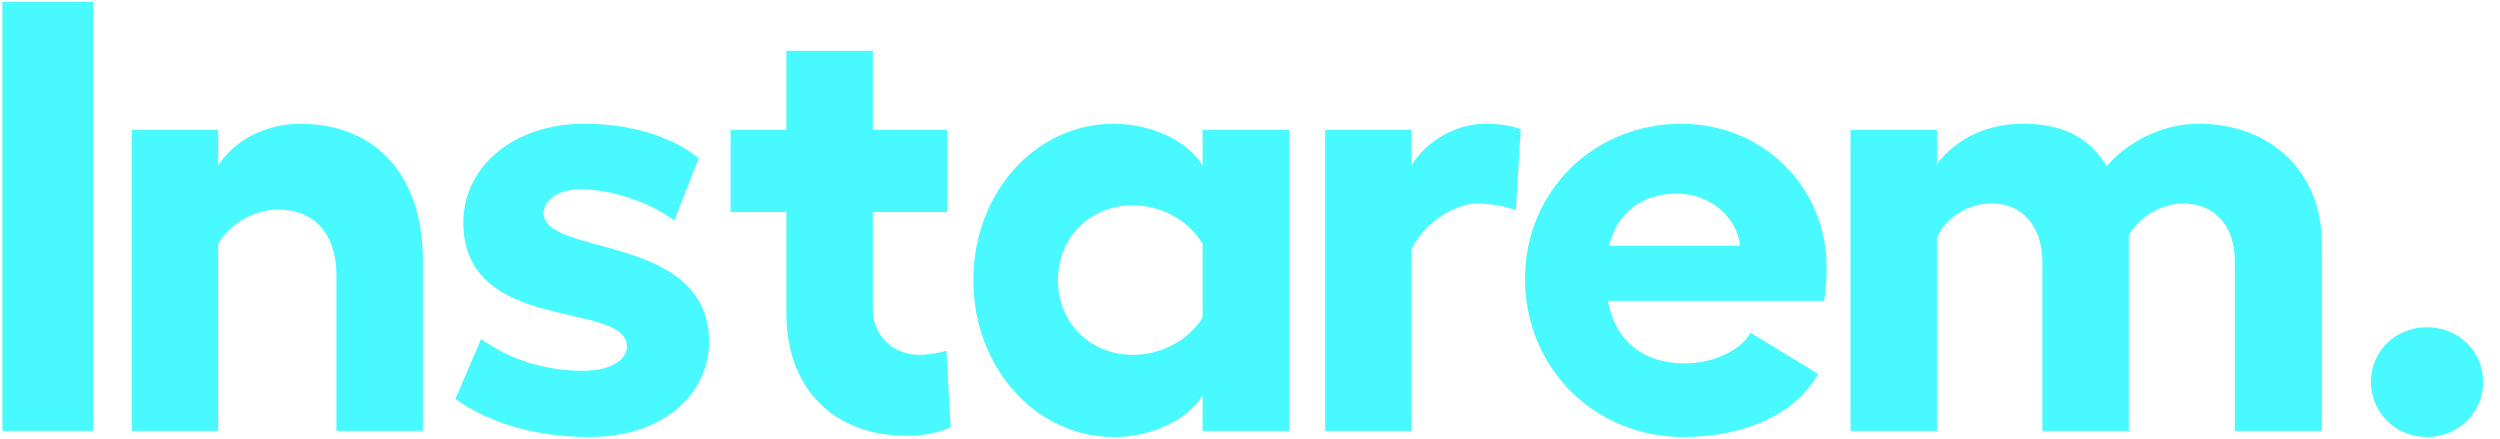
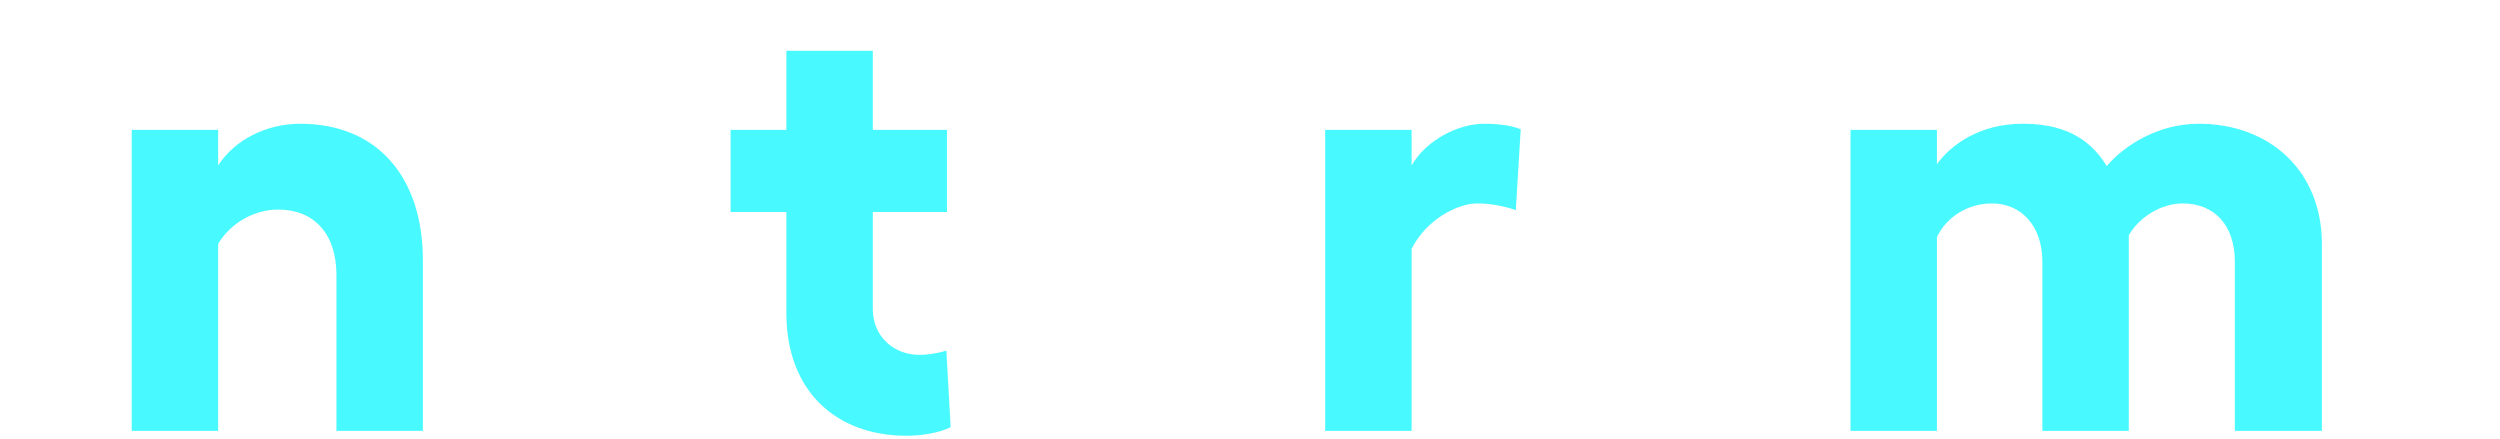
<svg xmlns="http://www.w3.org/2000/svg" width="114" height="20" viewBox="0 0 114 20" fill="none">
-   <path fill-rule="evenodd" clip-rule="evenodd" d="M0.109 19.647H4.246V0.081H0.109V19.647Z" fill="#48FAFF" />
  <path fill-rule="evenodd" clip-rule="evenodd" d="M19.284 11.877V19.647H15.342V12.547C15.342 10.646 14.308 9.556 12.687 9.556C11.597 9.556 10.507 10.171 9.948 11.122V19.647H6.006V5.923H9.948V7.544C10.702 6.37 12.156 5.643 13.693 5.643C17.159 5.643 19.284 8.019 19.284 11.877Z" fill="#48FAFF" />
-   <path fill-rule="evenodd" clip-rule="evenodd" d="M20.765 18.194L21.939 15.454C23.225 16.405 24.902 16.908 26.579 16.908C27.809 16.908 28.591 16.433 28.591 15.79C28.564 13.693 21.184 15.259 21.128 10.199C21.1 7.628 23.392 5.643 26.635 5.643C28.564 5.643 30.492 6.118 31.862 7.209L30.744 10.06C29.682 9.249 27.949 8.634 26.467 8.634C25.461 8.634 24.79 9.109 24.79 9.724C24.818 11.709 32.253 10.619 32.337 15.538C32.337 18.082 30.101 19.927 26.914 19.927C24.567 19.927 22.414 19.367 20.765 18.194Z" fill="#48FAFF" />
  <path fill-rule="evenodd" clip-rule="evenodd" d="M43.35 19.479C42.847 19.731 42.064 19.871 41.337 19.871C38.123 19.871 35.859 17.83 35.859 14.28V9.668H33.315V5.922H35.859V2.317H39.8V5.922H43.183V9.668H39.8V14.085C39.8 15.37 40.779 16.181 41.925 16.181C42.316 16.181 42.847 16.097 43.154 15.985L43.35 19.479Z" fill="#48FAFF" />
-   <path fill-rule="evenodd" clip-rule="evenodd" d="M54.838 14.476V11.121C54.251 10.115 53.021 9.361 51.652 9.361C49.723 9.361 48.242 10.814 48.242 12.771C48.242 14.727 49.723 16.181 51.652 16.181C53.021 16.181 54.251 15.454 54.838 14.476ZM58.78 5.923V19.647H54.838V18.026C54.167 19.144 52.518 19.926 50.785 19.926C47.207 19.926 44.384 16.74 44.384 12.771C44.384 8.802 47.207 5.643 50.785 5.643C52.49 5.643 54.167 6.426 54.838 7.544V5.923H58.78Z" fill="#48FAFF" />
  <path fill-rule="evenodd" clip-rule="evenodd" d="M69.345 5.895L69.121 9.584C68.59 9.389 67.92 9.277 67.361 9.277C66.466 9.277 65.041 10.004 64.37 11.345V19.647H60.428V5.923H64.37V7.544C65.041 6.37 66.522 5.643 67.668 5.643C68.367 5.643 68.926 5.727 69.345 5.895Z" fill="#48FAFF" />
-   <path fill-rule="evenodd" clip-rule="evenodd" d="M79.352 11.206C79.184 9.836 77.927 8.83 76.473 8.83C74.824 8.83 73.734 9.724 73.37 11.206H79.352ZM83.181 13.721H73.314C73.678 15.594 74.963 16.572 76.837 16.572C78.067 16.572 79.352 16.013 79.827 15.175L82.902 17.048C81.896 18.865 79.604 19.927 76.752 19.927C72.727 19.927 69.541 16.796 69.541 12.715C69.541 8.718 72.672 5.643 76.669 5.643C80.386 5.643 83.293 8.522 83.293 12.184C83.293 12.659 83.265 13.19 83.181 13.721Z" fill="#48FAFF" />
  <path fill-rule="evenodd" clip-rule="evenodd" d="M105.878 11.122V19.647H101.909V11.932C101.909 10.283 100.987 9.277 99.533 9.277C98.555 9.277 97.549 9.892 97.073 10.73V19.647H93.132V11.932C93.132 10.283 92.154 9.277 90.84 9.277C89.694 9.277 88.744 9.92 88.324 10.814V19.647H84.383V5.923H88.324V7.488C88.967 6.594 90.281 5.643 92.237 5.643C93.971 5.643 95.229 6.202 96.067 7.572C96.906 6.594 98.443 5.643 100.26 5.643C103.53 5.643 105.878 7.824 105.878 11.122Z" fill="#48FAFF" />
-   <path fill-rule="evenodd" clip-rule="evenodd" d="M108.114 17.411C108.114 16.013 109.233 14.923 110.658 14.923C112.112 14.923 113.23 16.013 113.23 17.411C113.23 18.808 112.112 19.927 110.658 19.927C109.233 19.927 108.114 18.808 108.114 17.411Z" fill="#48FAFF" />
</svg>